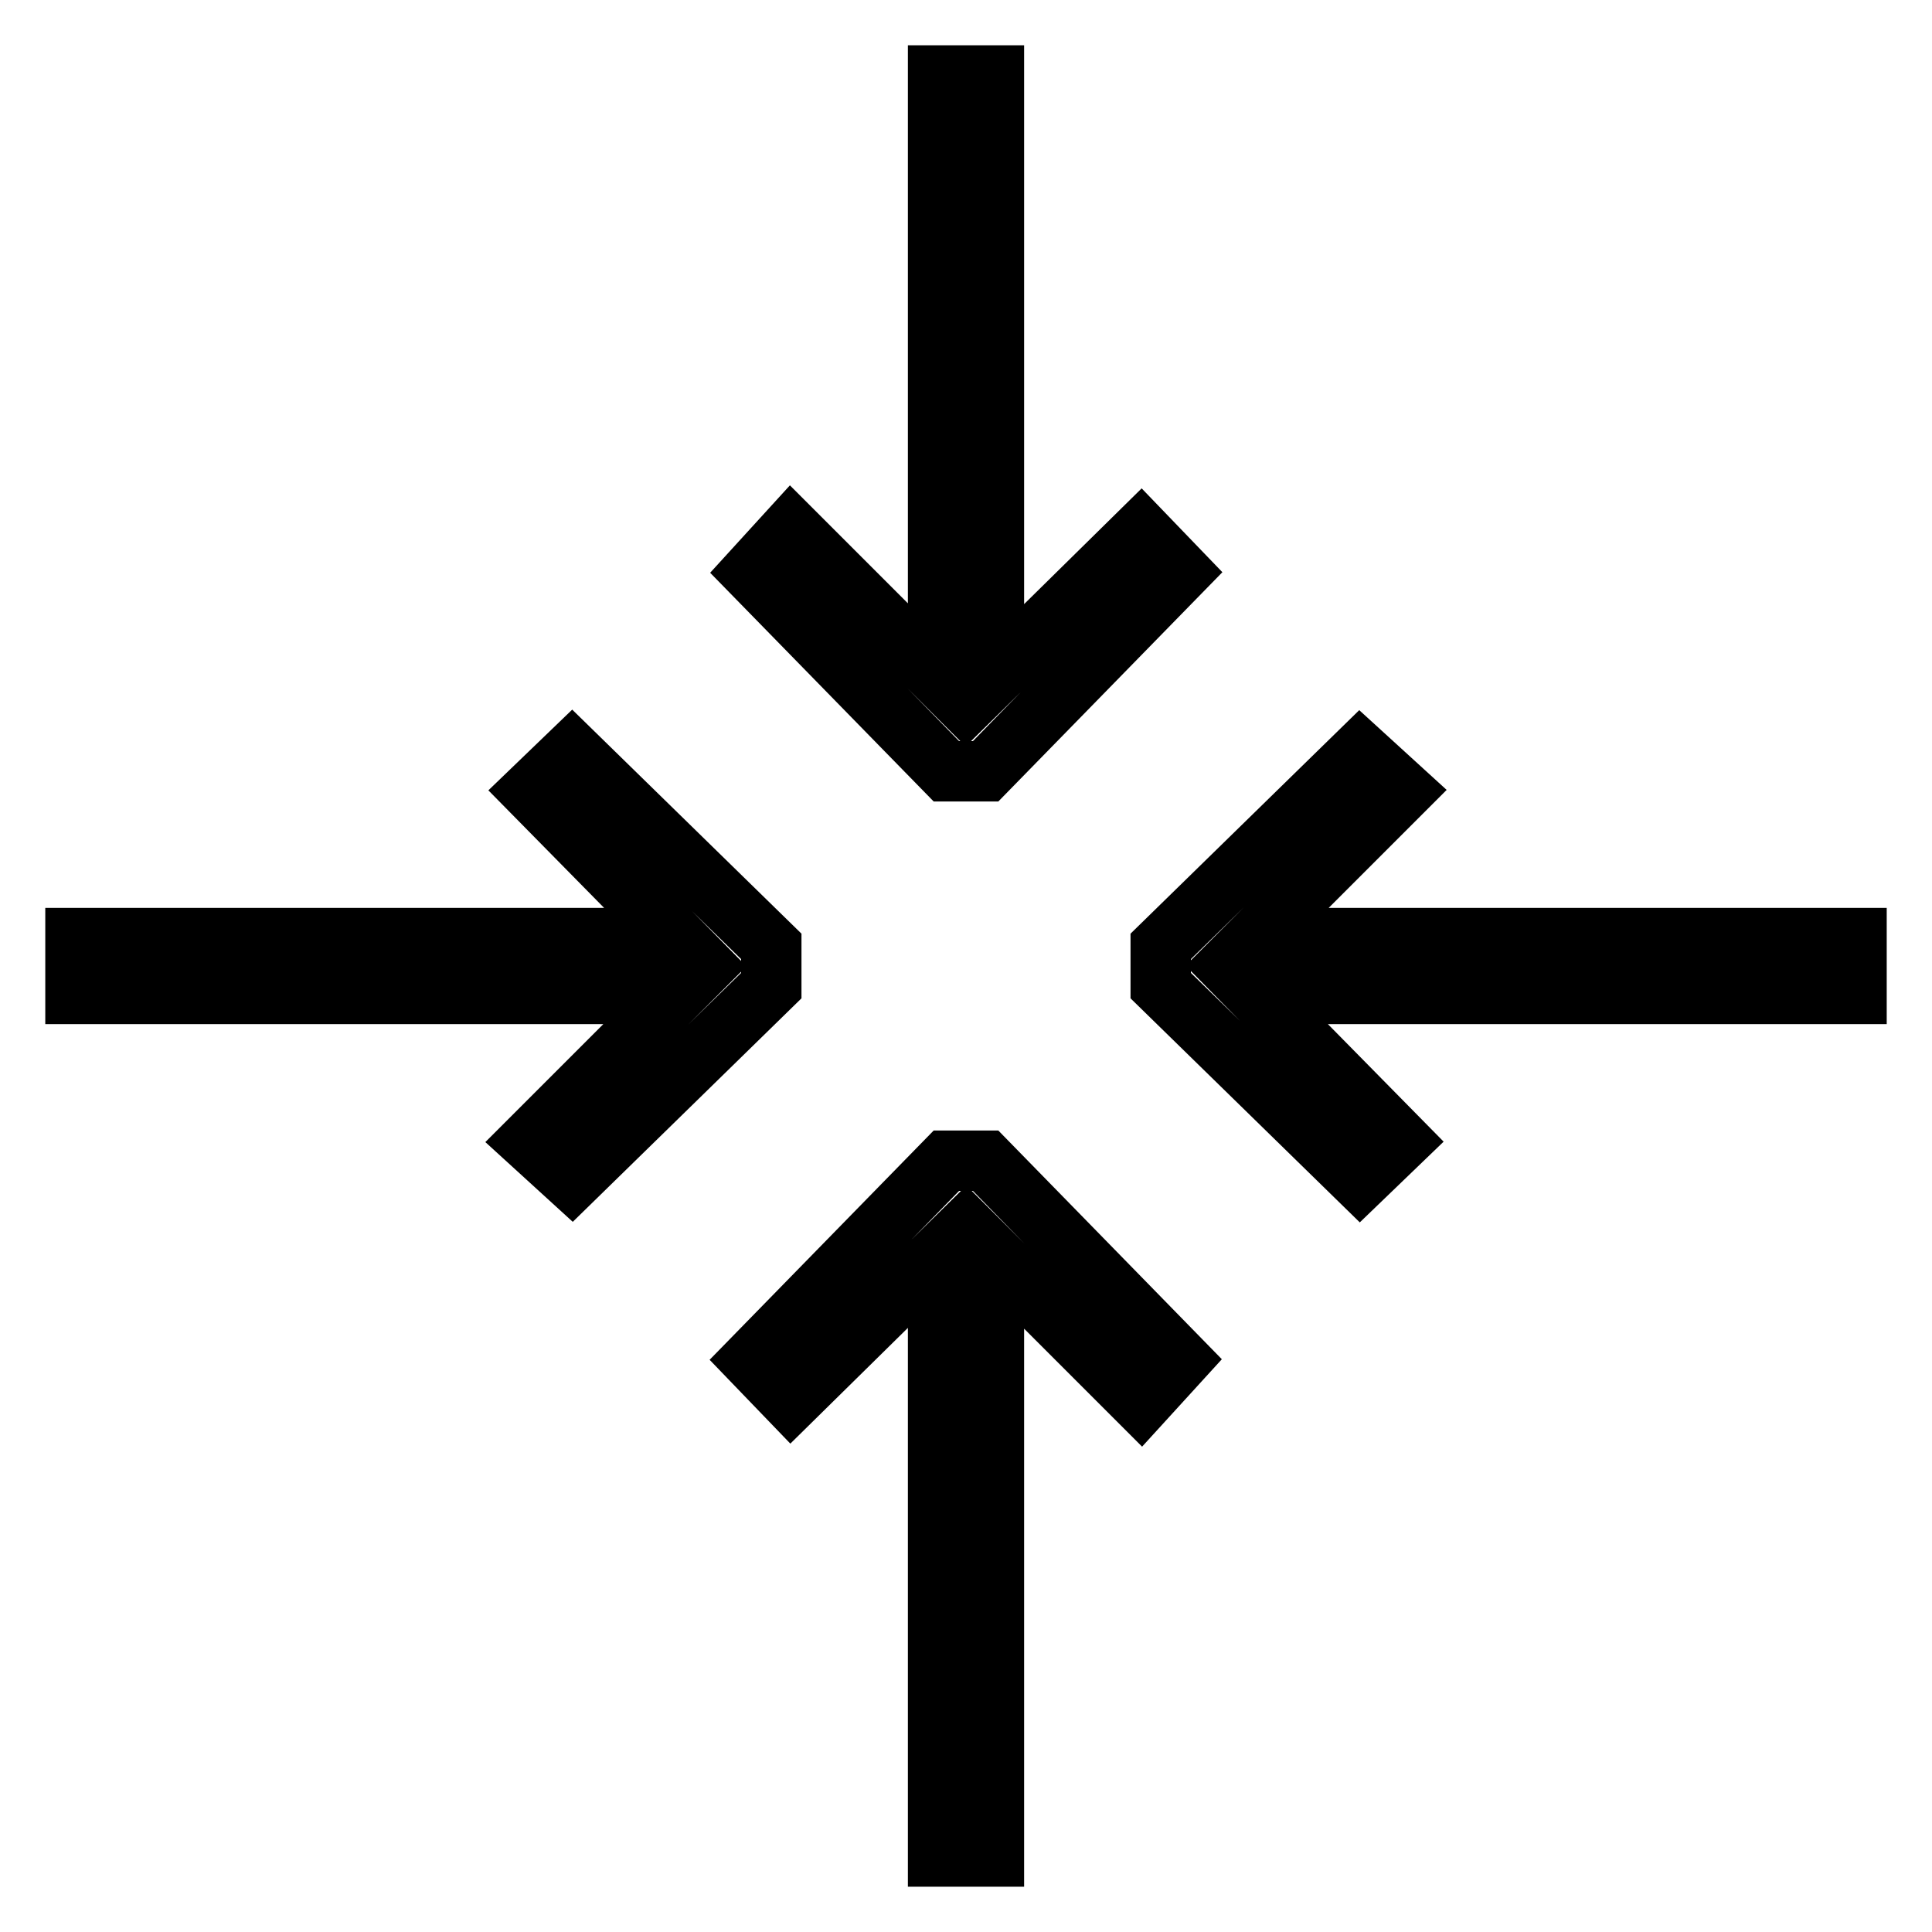
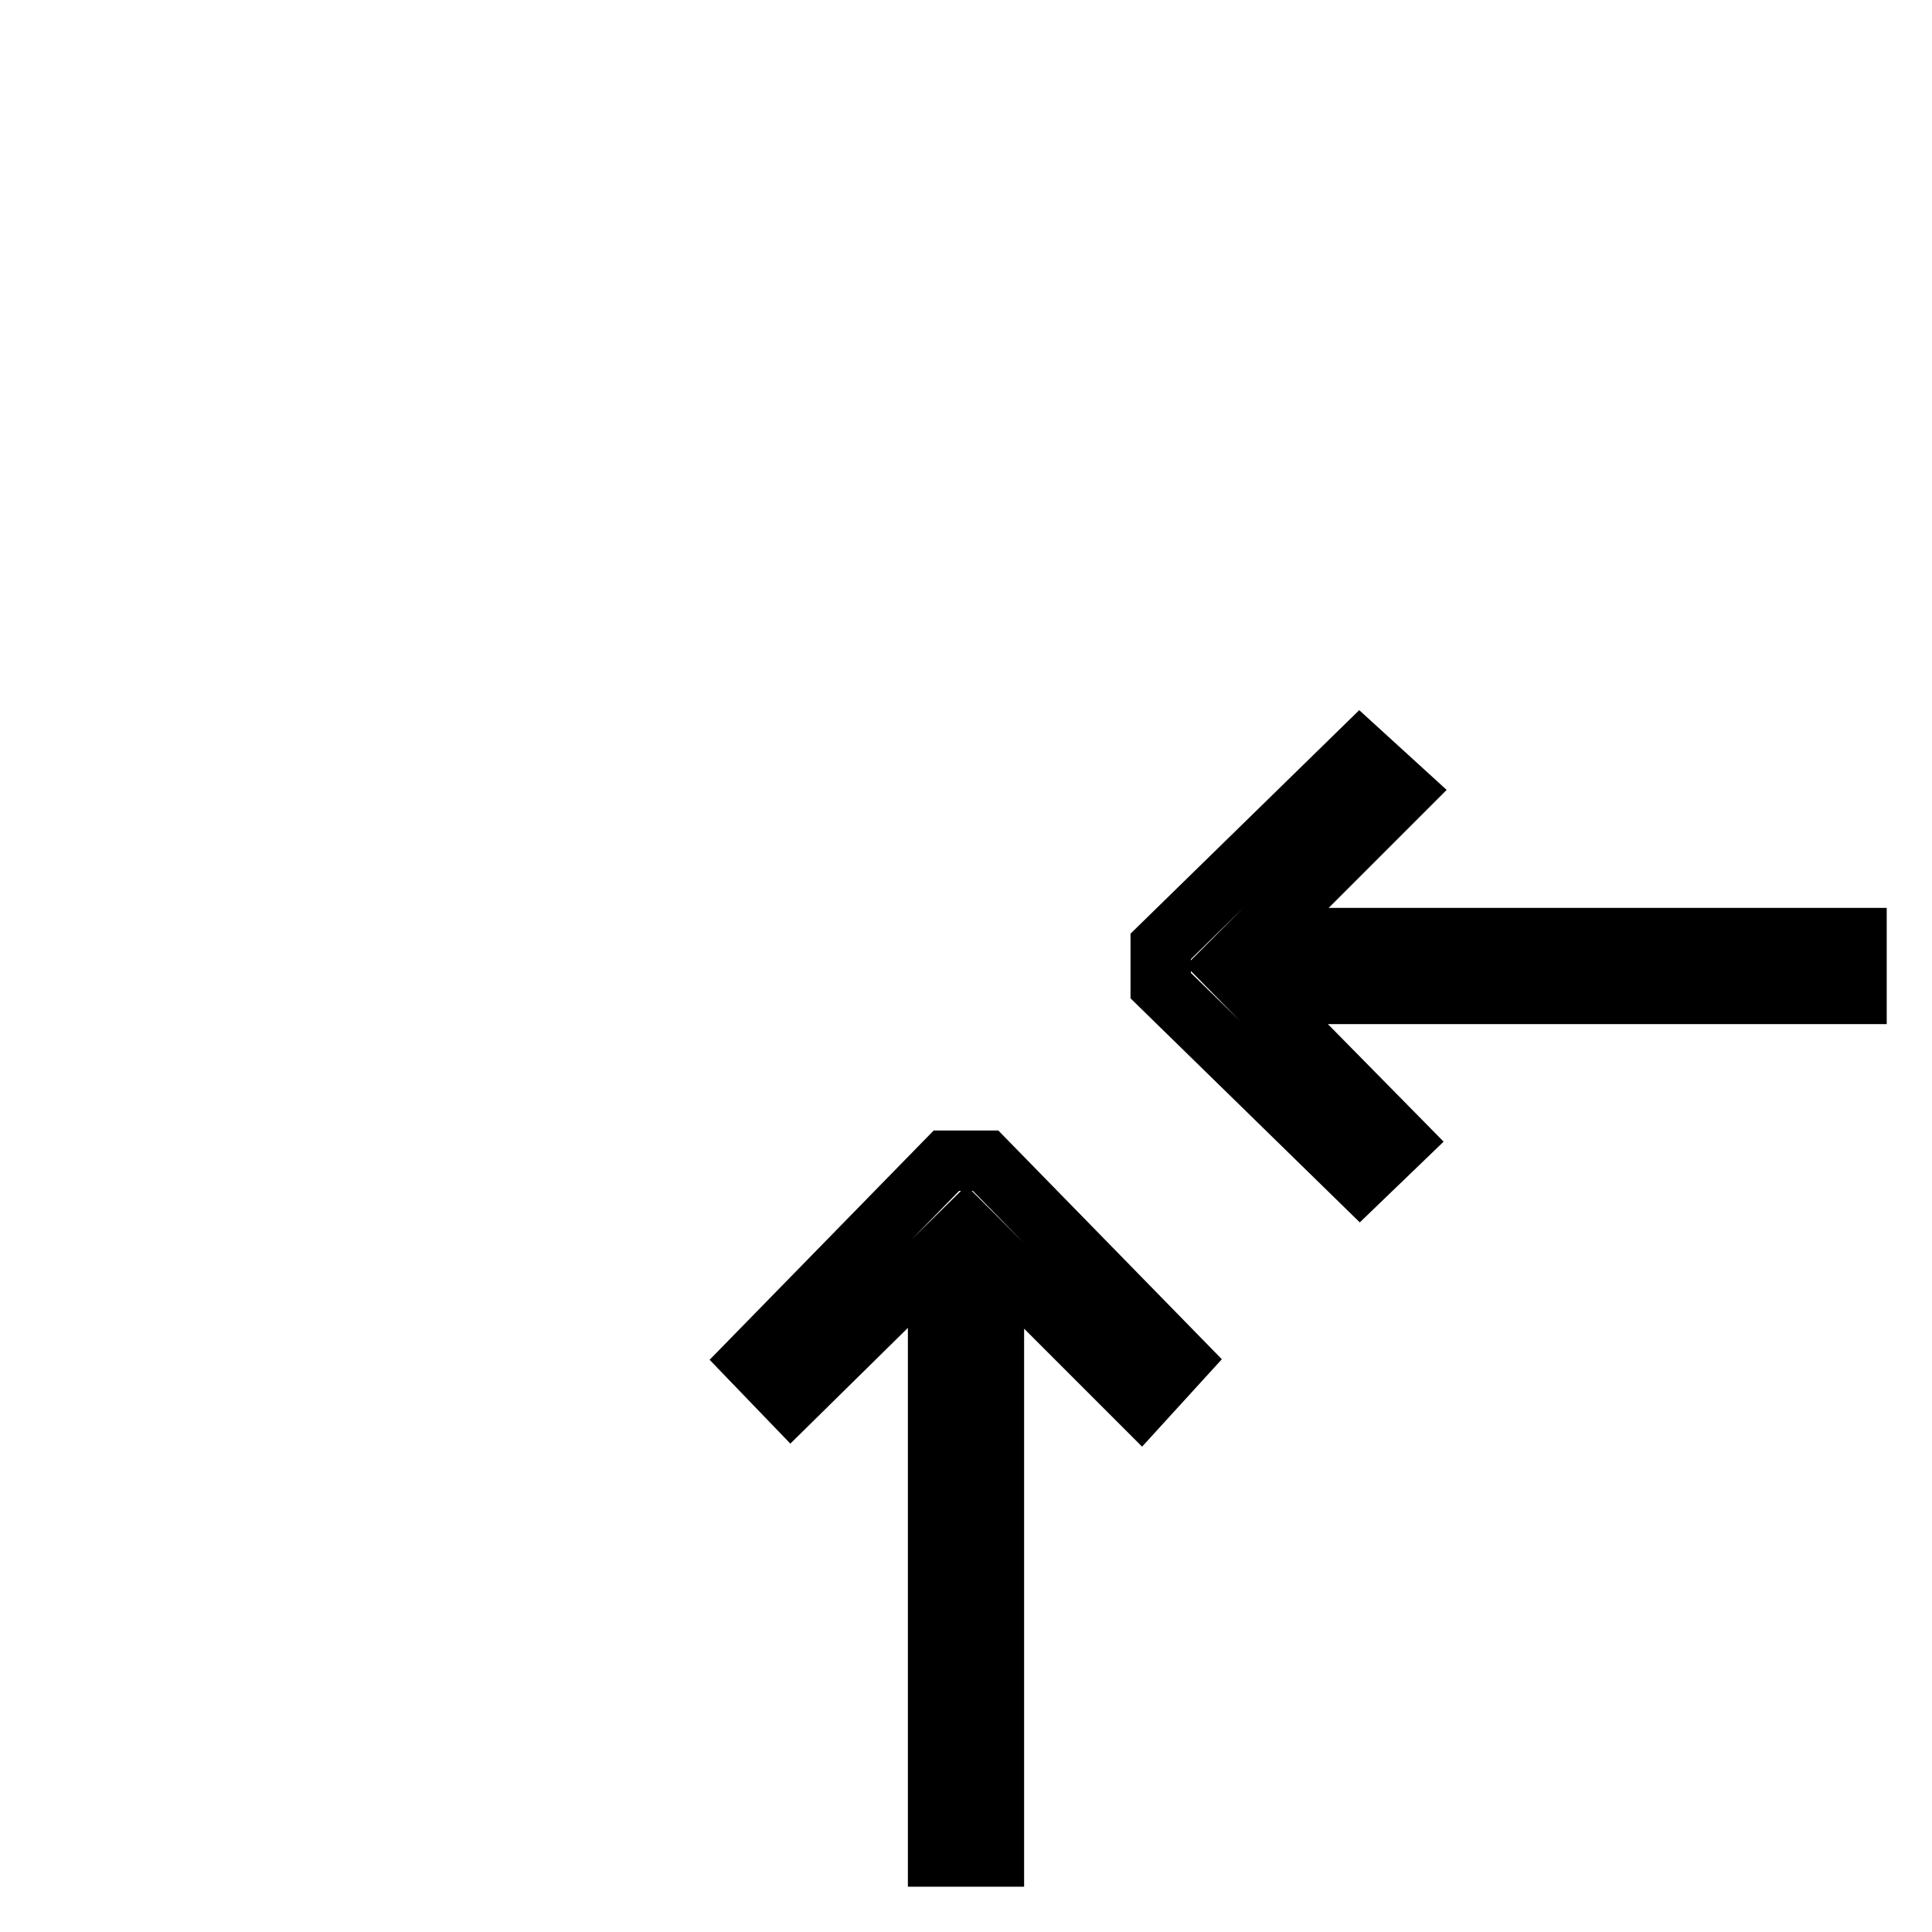
<svg xmlns="http://www.w3.org/2000/svg" version="1.1" x="0px" y="0px" viewBox="0 0 256 256" enable-background="new 0 0 256 256" xml:space="preserve">
  <g>
    <g>
      <path stroke-width="8" fill-opacity="0" stroke="#000000" d="M185.9 104.8L180.2 99.6 153.8 125.4 153.8 130.6 180.2 156.4 185.6 151.2 166.4 131.7 246 131.7 246 124.3 166.4 124.3 z" />
-       <path stroke-width="8" fill-opacity="0" stroke="#000000" d="M70.1 151.2L75.8 156.4 102.2 130.6 102.2 125.4 75.8 99.6 70.4 104.8 89.6 124.3 10 124.3 10 131.7 89.6 131.7 z" />
      <path stroke-width="8" fill-opacity="0" stroke="#000000" d="M125.4 153.8L99.6 180.2 104.8 185.6 124.3 166.4 124.3 246 131.7 246 131.7 166.4 151.2 185.9 156.4 180.2 130.6 153.8 z" />
-       <path stroke-width="8" fill-opacity="0" stroke="#000000" d="M124.3 10L124.3 89.6 104.8 70.1 99.6 75.8 125.4 102.2 130.6 102.2 156.4 75.8 151.2 70.4 131.7 89.6 131.7 10 z" />
    </g>
  </g>
</svg>